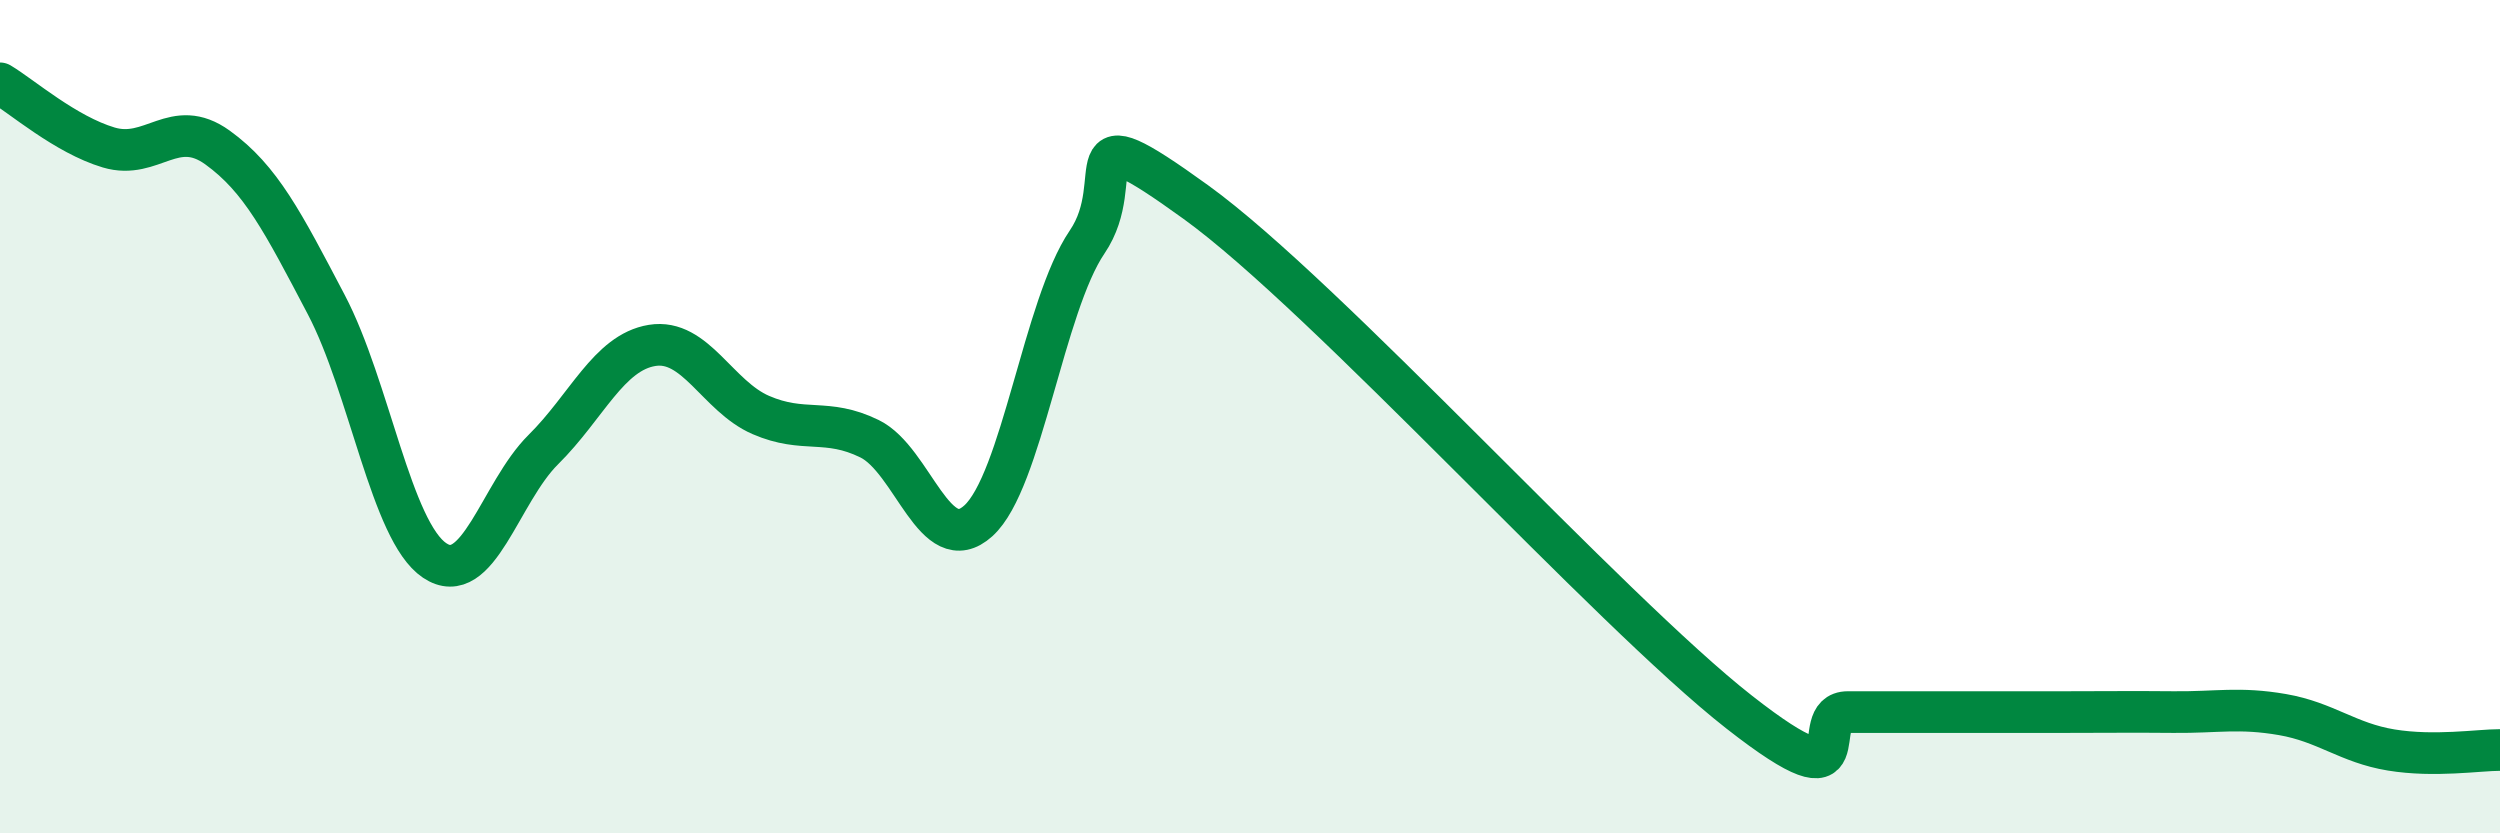
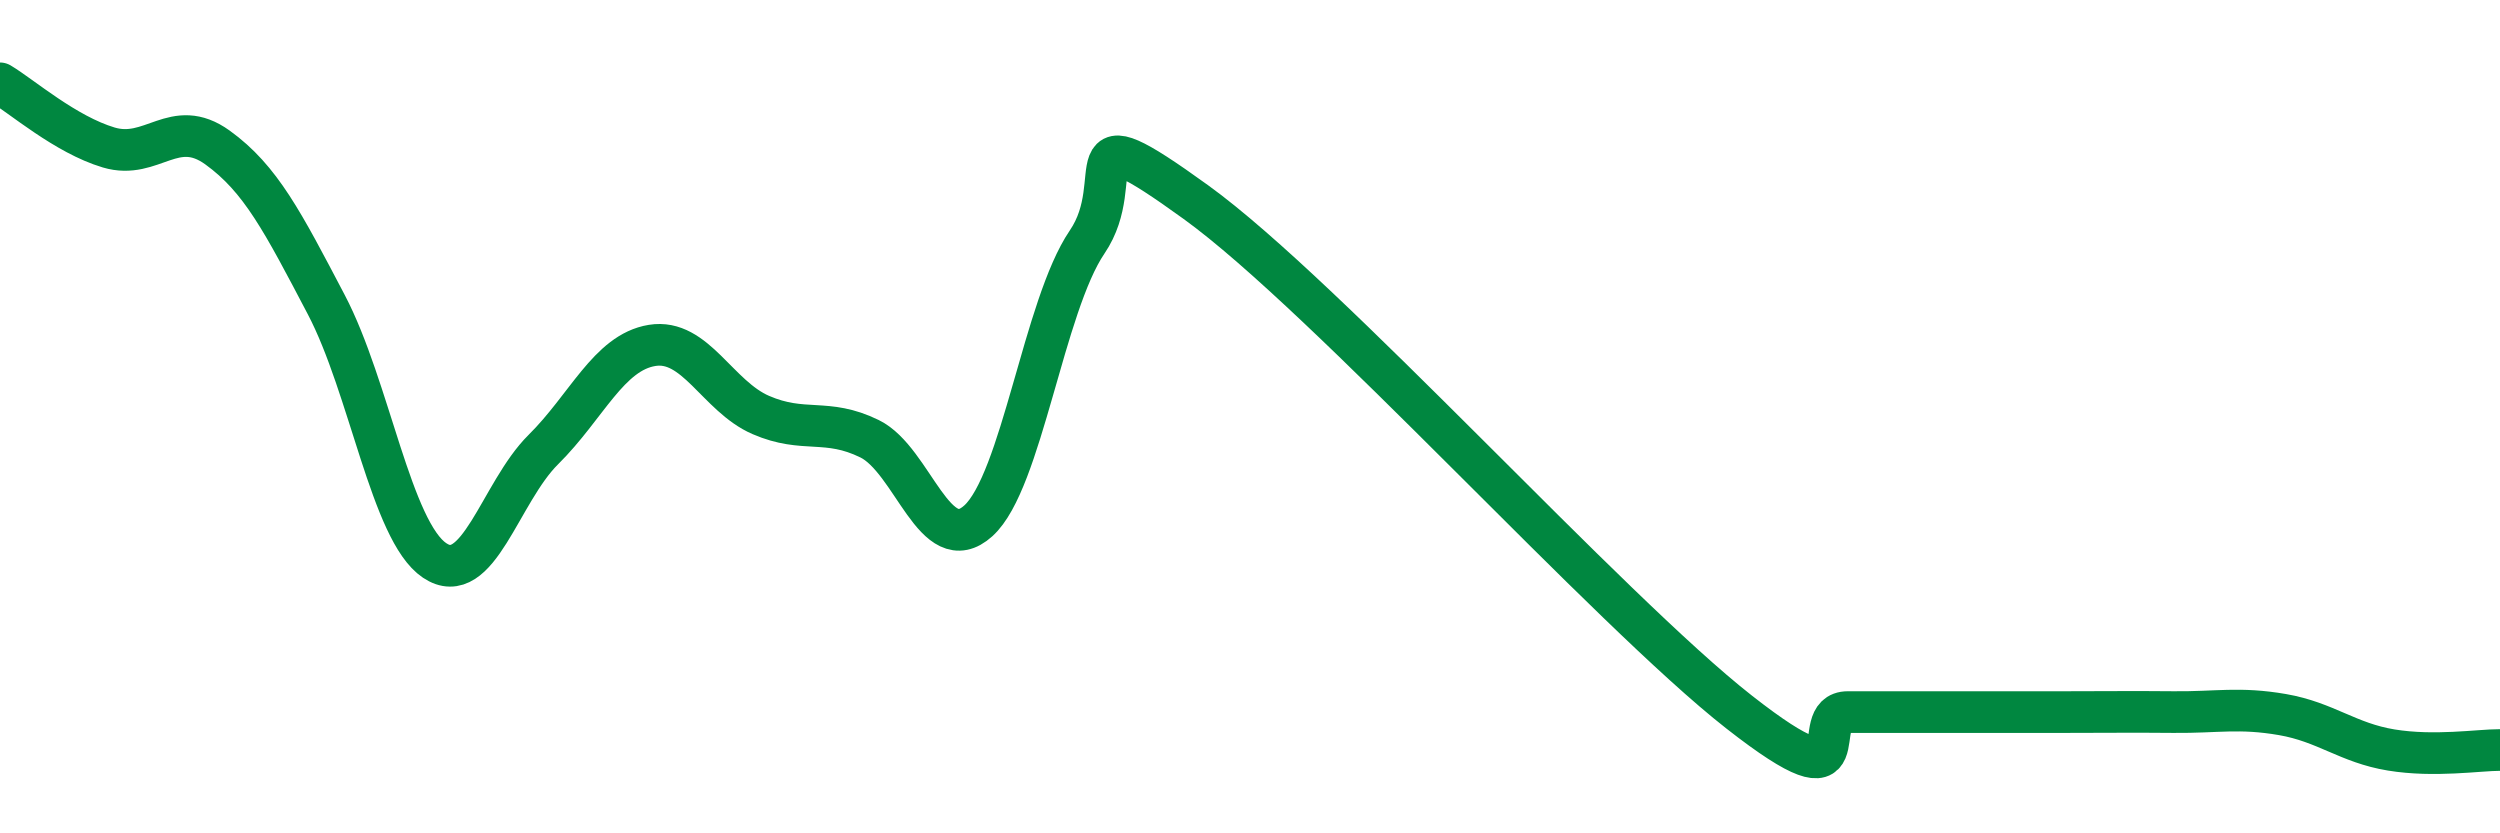
<svg xmlns="http://www.w3.org/2000/svg" width="60" height="20" viewBox="0 0 60 20">
-   <path d="M 0,2 C 0.52,2.31 1.57,3.23 2.61,3.54 C 3.65,3.85 4.18,2.79 5.22,3.54 C 6.26,4.29 6.79,5.33 7.83,7.31 C 8.87,9.29 9.39,12.75 10.43,13.45 C 11.47,14.15 12,11.82 13.04,10.79 C 14.08,9.76 14.61,8.46 15.65,8.29 C 16.69,8.12 17.22,9.51 18.26,9.96 C 19.3,10.41 19.83,10.02 20.87,10.53 C 21.91,11.04 22.44,13.44 23.48,12.5 C 24.52,11.56 25.05,7.34 26.09,5.81 C 27.13,4.28 25.57,2.59 28.7,4.85 C 31.83,7.11 38.61,14.64 41.74,17.09 C 44.87,19.54 43.31,17.09 44.35,17.09 C 45.39,17.09 45.92,17.09 46.96,17.09 C 48,17.09 48.53,17.09 49.57,17.09 C 50.61,17.09 51.13,17.08 52.17,17.09 C 53.21,17.1 53.74,16.97 54.78,17.15 C 55.82,17.33 56.35,17.83 57.39,18 C 58.43,18.17 59.48,18 60,18L60 20L0 20Z" fill="#008740" opacity="0.1" stroke-linecap="round" stroke-linejoin="round" />
  <path d="M 0,2 C 0.52,2.31 1.57,3.23 2.61,3.54 C 3.65,3.85 4.18,2.79 5.22,3.54 C 6.26,4.29 6.79,5.33 7.83,7.31 C 8.87,9.29 9.39,12.75 10.43,13.45 C 11.47,14.15 12,11.82 13.04,10.79 C 14.08,9.76 14.61,8.46 15.65,8.29 C 16.69,8.12 17.22,9.51 18.26,9.96 C 19.3,10.41 19.83,10.02 20.87,10.53 C 21.91,11.04 22.44,13.44 23.48,12.5 C 24.52,11.56 25.05,7.34 26.09,5.81 C 27.13,4.28 25.57,2.59 28.7,4.85 C 31.83,7.11 38.61,14.64 41.74,17.09 C 44.87,19.54 43.31,17.09 44.35,17.09 C 45.39,17.09 45.92,17.09 46.96,17.09 C 48,17.09 48.53,17.09 49.57,17.09 C 50.61,17.09 51.13,17.08 52.17,17.09 C 53.21,17.1 53.74,16.97 54.78,17.15 C 55.82,17.33 56.35,17.83 57.39,18 C 58.43,18.17 59.48,18 60,18" stroke="#008740" stroke-width="1" fill="none" stroke-linecap="round" stroke-linejoin="round" />
</svg>